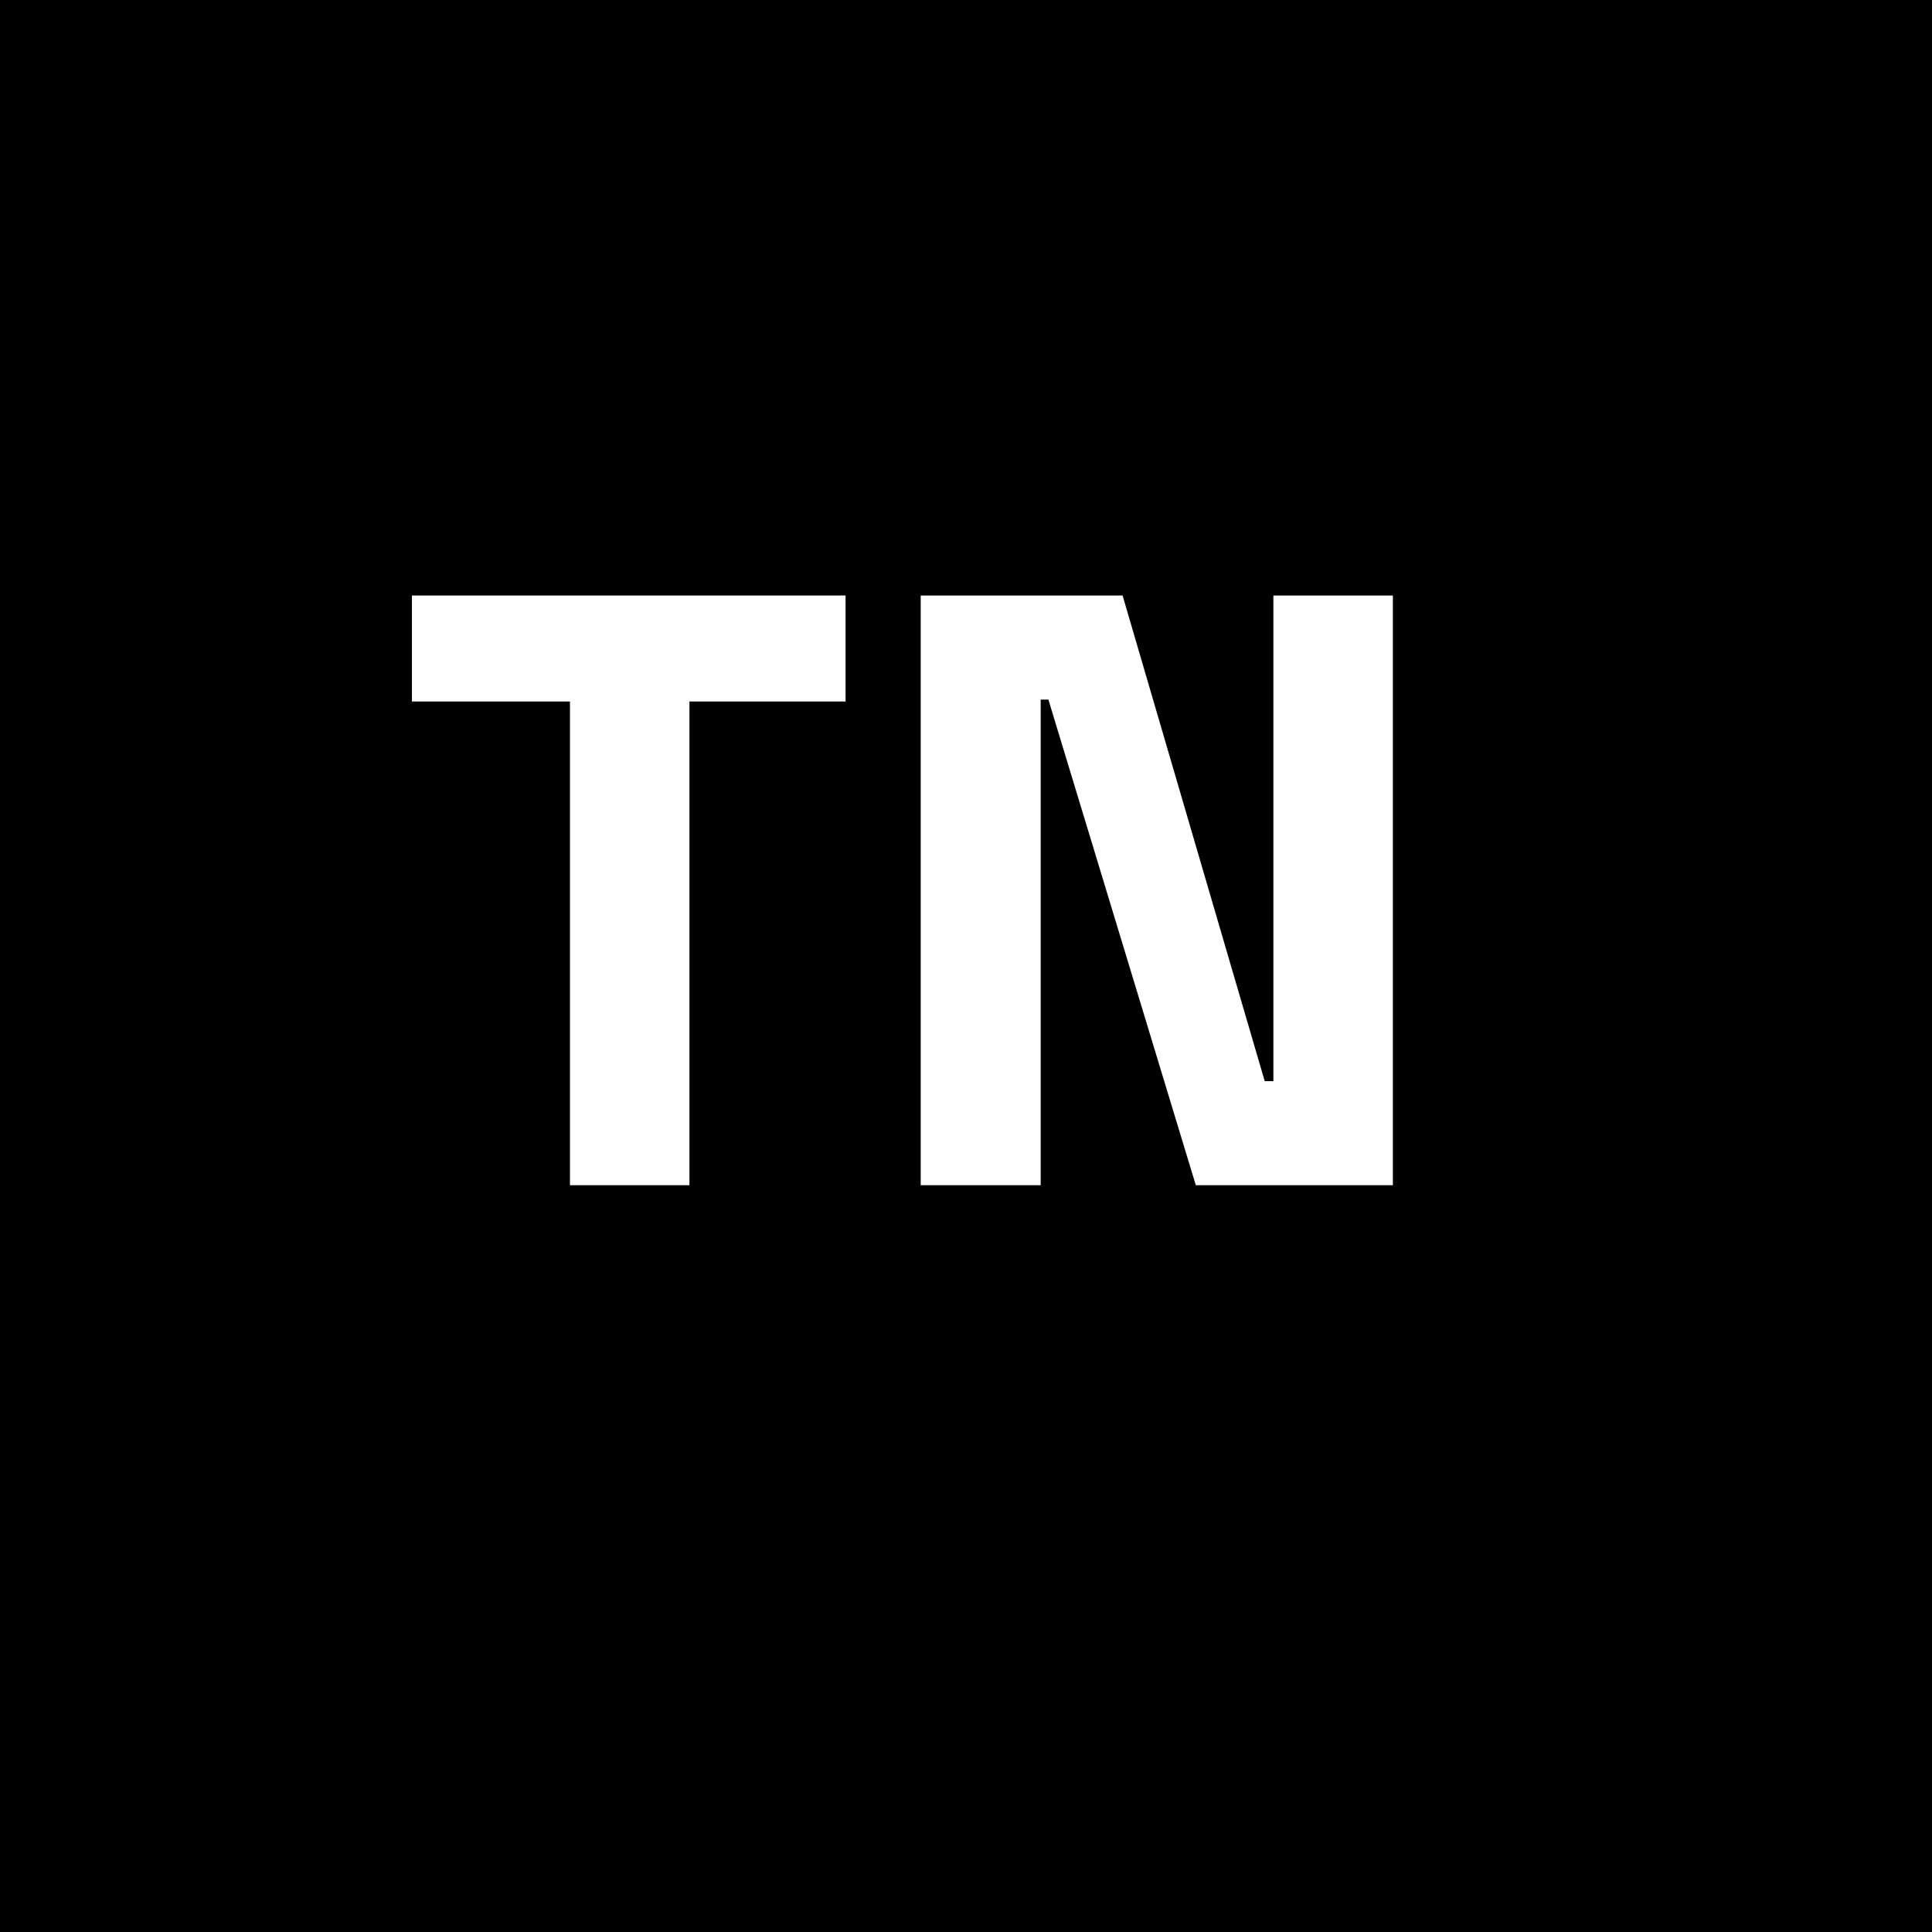
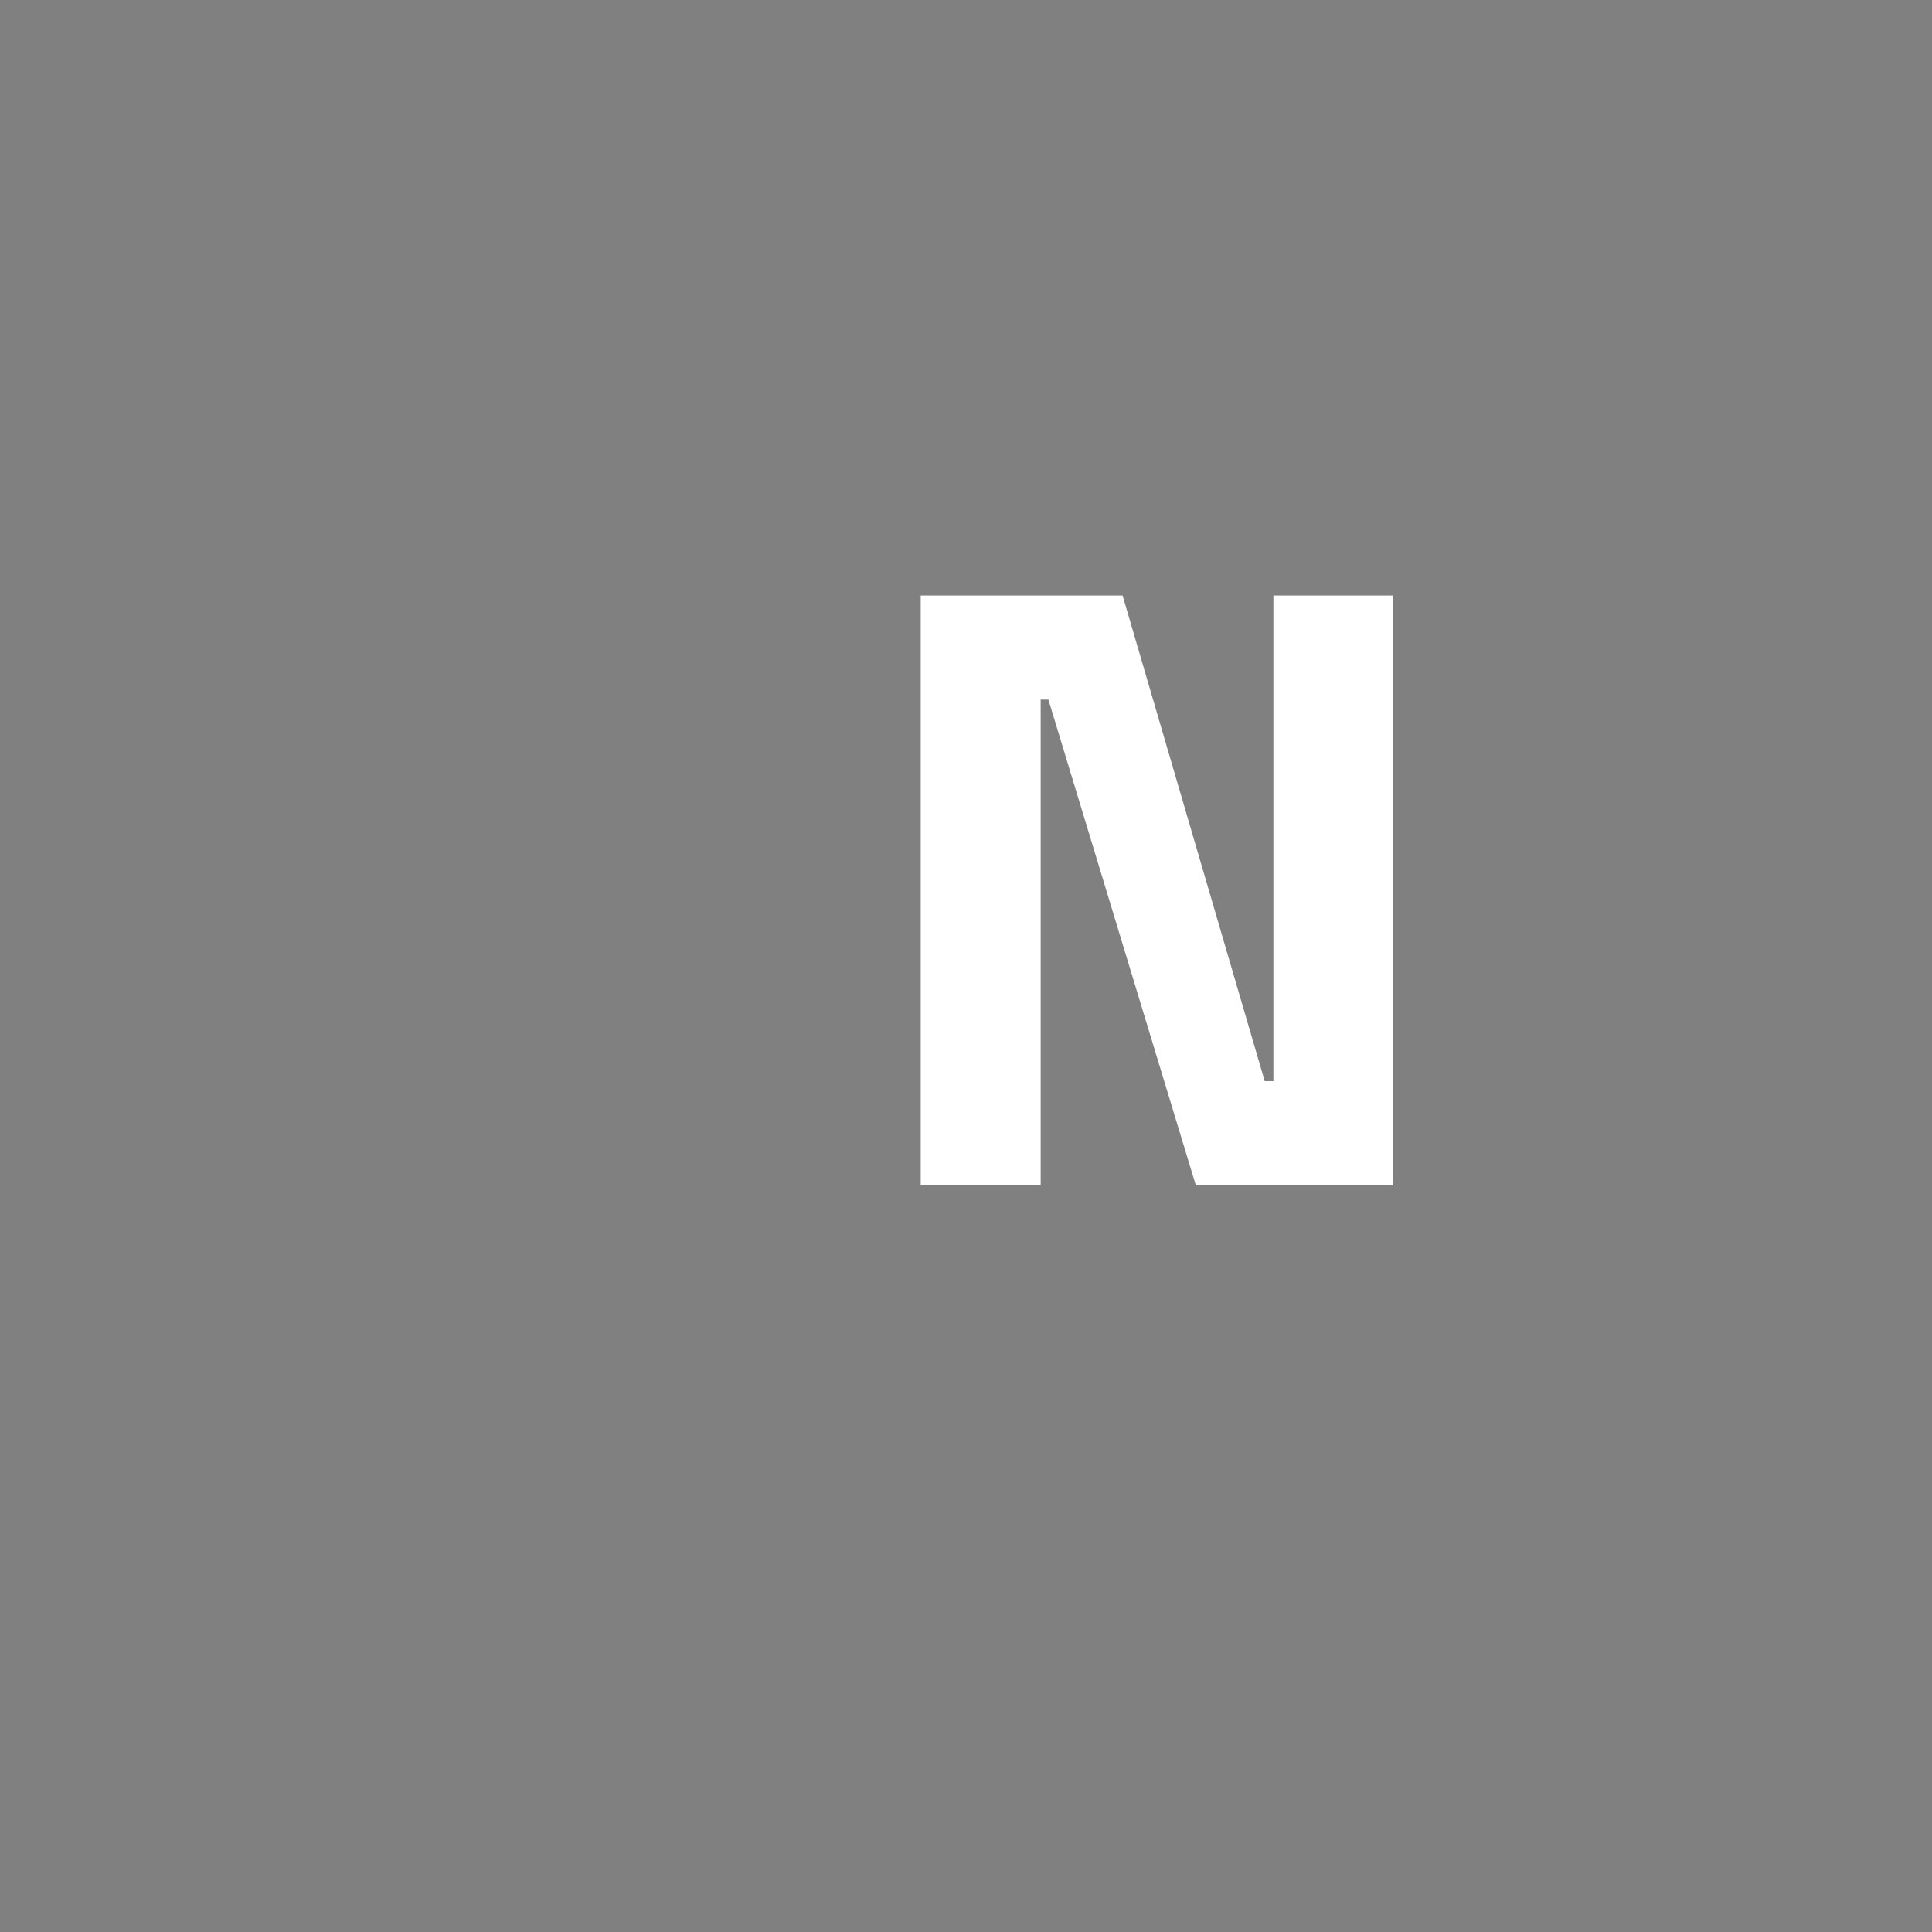
<svg xmlns="http://www.w3.org/2000/svg" version="1.1" id="Layer_1" x="0px" y="0px" viewBox="0 0 401 401" style="enable-background:new 0 0 401 401;" xml:space="preserve">
  <rect x="0" y="0" width="401" height="401" fill="#808080" stroke="none" />
  <style type="text/css">
	.CapIconSt0{stroke:#000000;stroke-miterlimit:10;}
	.CapIconSt1{fill:#FFFFFF;}
</style>
-   <rect x="0.5" y="0.5" class="CapIconSt0" width="400" height="400" />
  <g>
-     <path class="CapIconSt1" d="M85.5,145.6v-22h90v22h-32.4V246h-24.8V145.6H85.5z" />
    <path class="CapIconSt1" d="M191.1,246V123.6h41.9l29.5,100.8h1.8V123.6h24.8V246h-40.9l-30.6-100.8H216V246H191.1z" />
  </g>
</svg>